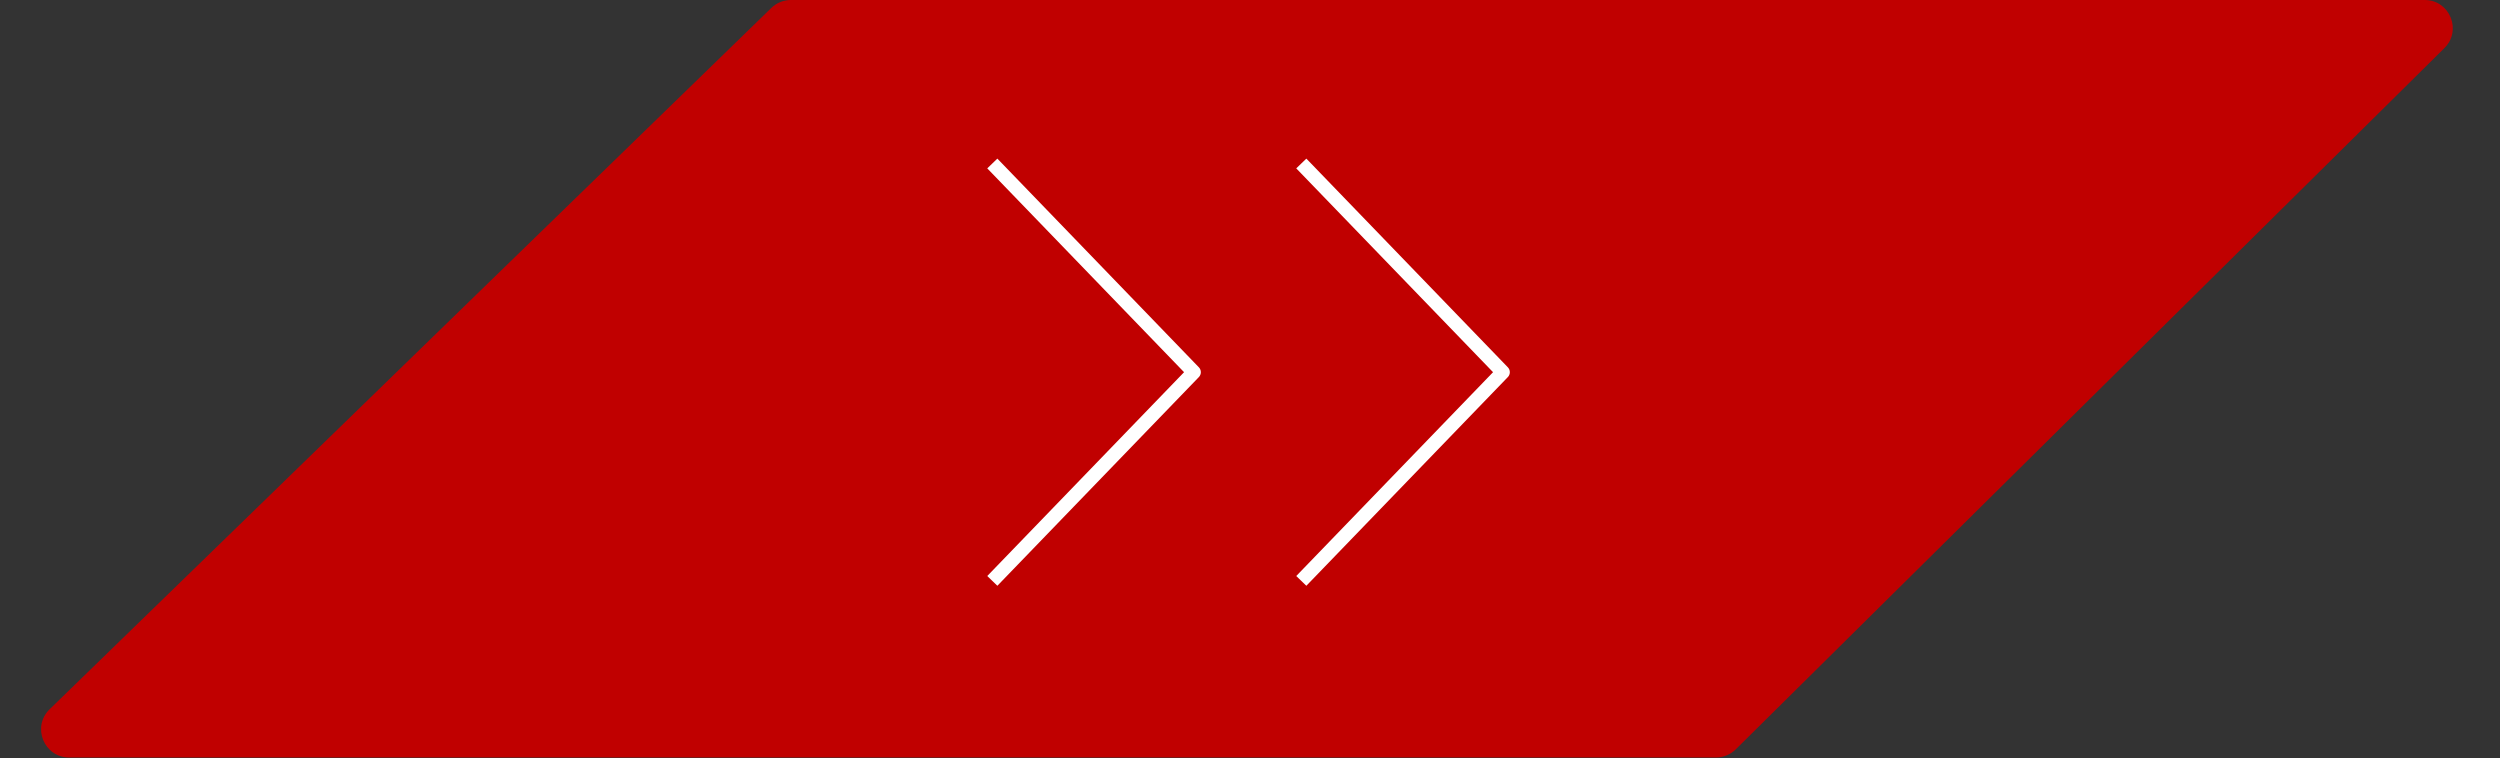
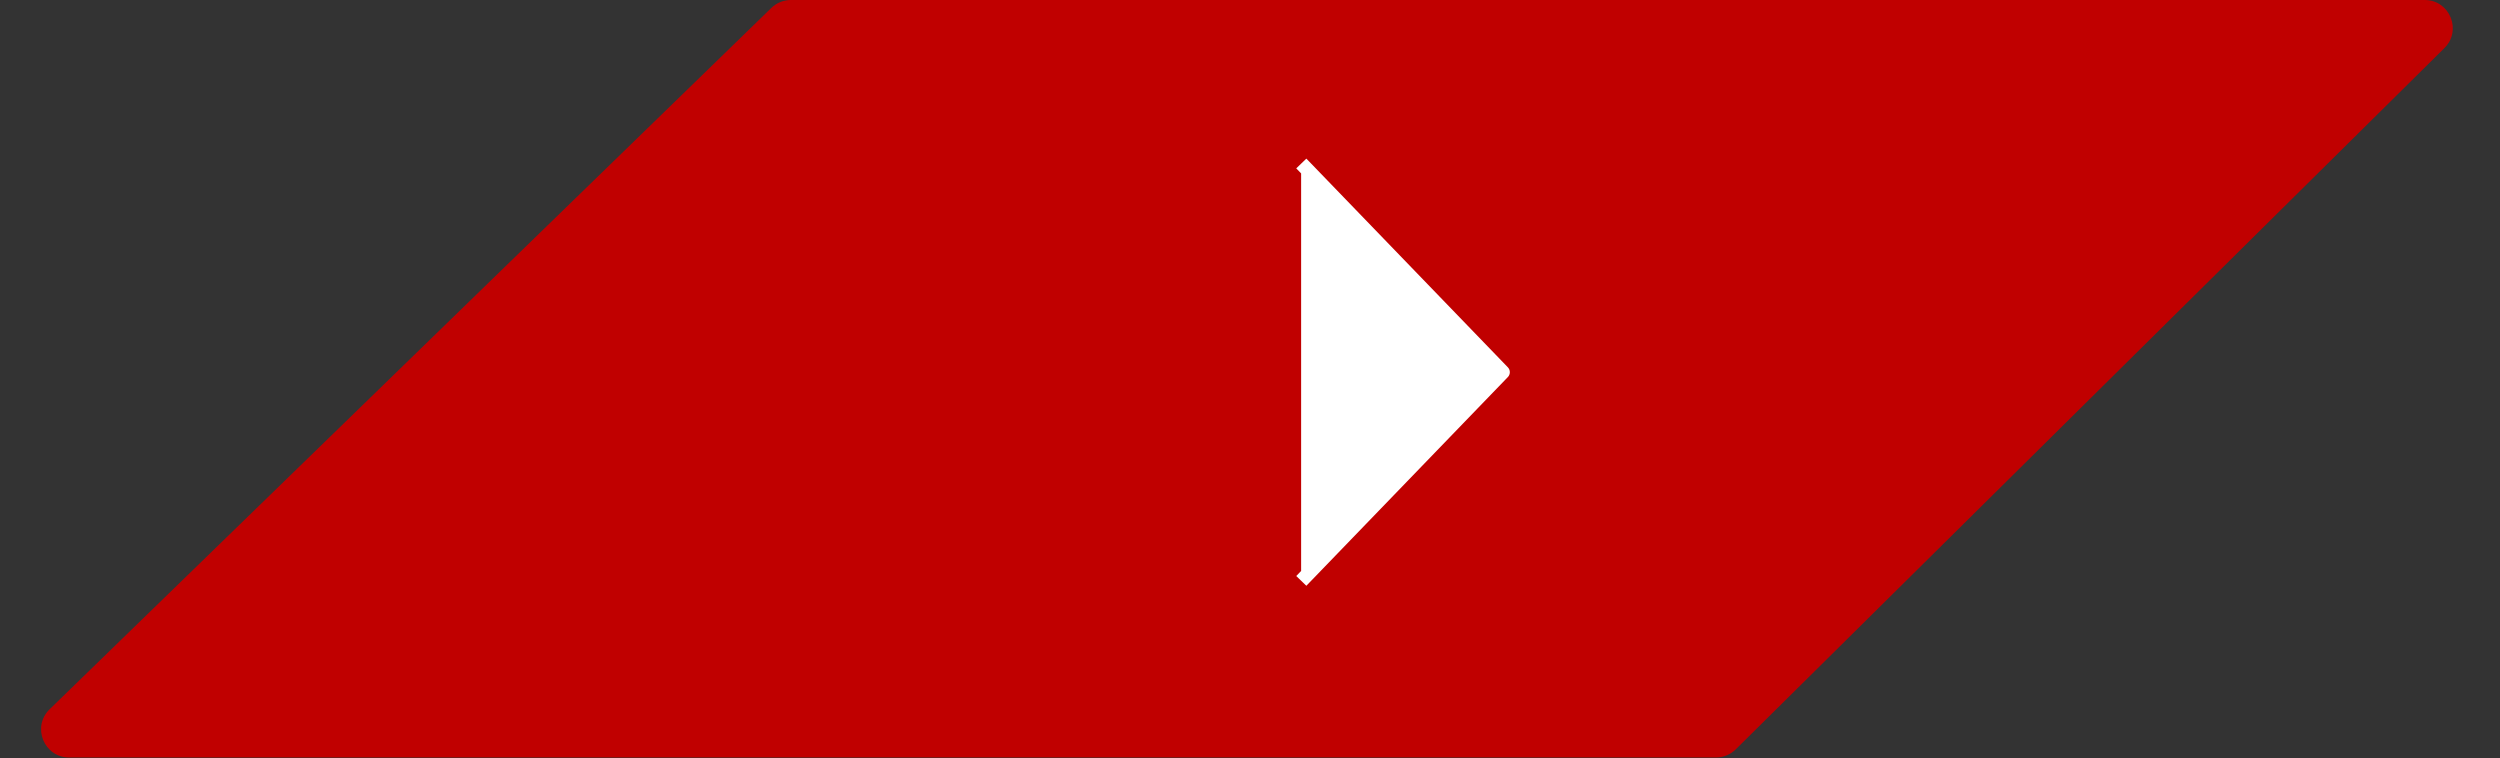
<svg xmlns="http://www.w3.org/2000/svg" width="178" height="54" viewBox="0 0 178 54" fill="none">
  <rect x="0" y="0" width="178" height="54" fill="#333333" stroke="none" />
  <path d="M174.042 3.422C175.313 2.165 174.422 0 172.636 0L56.312 0C55.791 0 55.291 0.203 54.918 0.566L3.534 50.498C2.246 51.75 3.132 53.933 4.928 53.933L122.178 53.933C122.705 53.933 123.21 53.725 123.584 53.354L174.042 3.422Z" fill="#C00000" />
-   <path d="M71.36 41.347L71.012 41.707L70.293 41.012L70.64 40.653L71.36 41.347ZM85 26.5L85.36 26.153C85.547 26.346 85.547 26.654 85.36 26.847L85 26.5ZM70.64 12.347L70.293 11.988L71.012 11.293L71.36 11.653L70.64 12.347ZM70.64 40.653L84.64 26.153L85.36 26.847L71.36 41.347L70.64 40.653ZM84.64 26.847L70.64 12.347L71.36 11.653L85.36 26.153L84.64 26.847Z" fill="white" />
-   <path d="M93.36 41.347L93.012 41.707L92.293 41.012L92.64 40.653L93.36 41.347ZM107 26.5L107.36 26.153C107.547 26.346 107.547 26.654 107.36 26.847L107 26.5ZM92.64 12.347L92.293 11.988L93.012 11.293L93.36 11.653L92.64 12.347ZM92.64 40.653L106.64 26.153L107.36 26.847L93.36 41.347L92.64 40.653ZM106.64 26.847L92.64 12.347L93.36 11.653L107.36 26.153L106.64 26.847Z" fill="white" />
+   <path d="M93.36 41.347L93.012 41.707L92.293 41.012L92.64 40.653L93.36 41.347ZM107 26.5L107.36 26.153C107.547 26.346 107.547 26.654 107.36 26.847L107 26.5ZM92.64 12.347L92.293 11.988L93.012 11.293L93.36 11.653L92.64 12.347ZM92.64 40.653L106.64 26.153L107.36 26.847L93.36 41.347L92.64 40.653ZL92.64 12.347L93.36 11.653L107.36 26.153L106.64 26.847Z" fill="white" />
</svg>